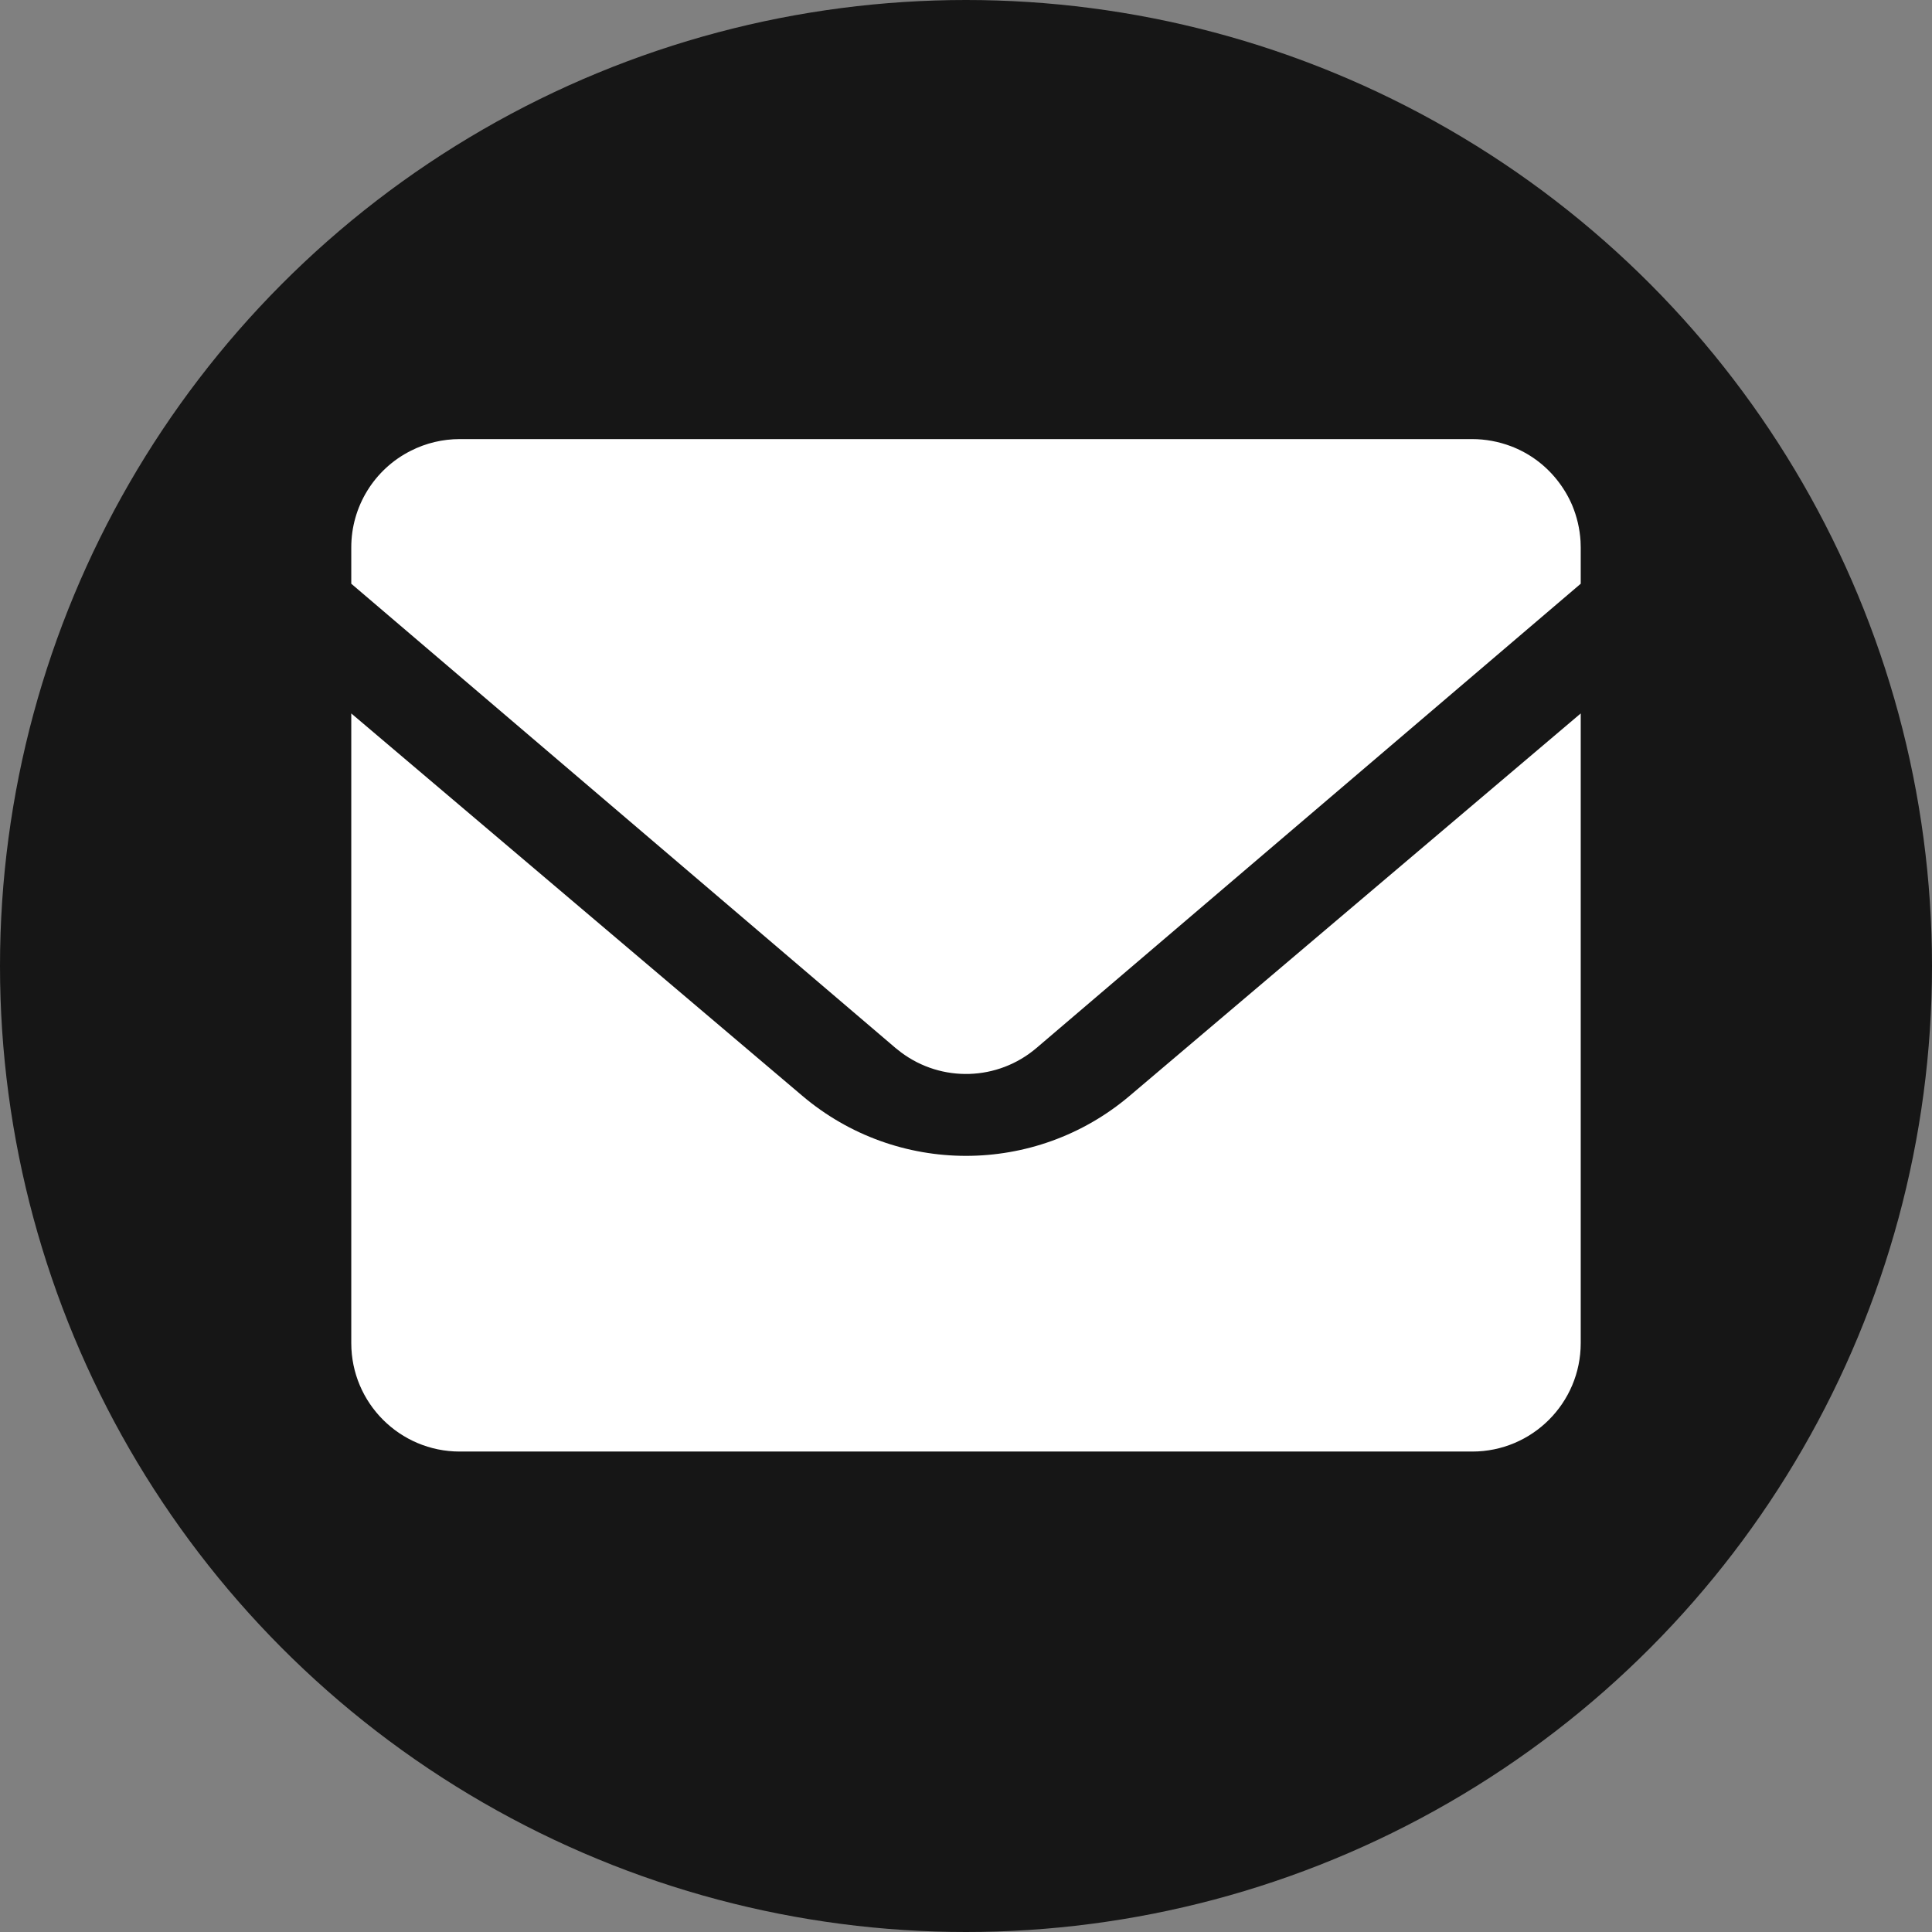
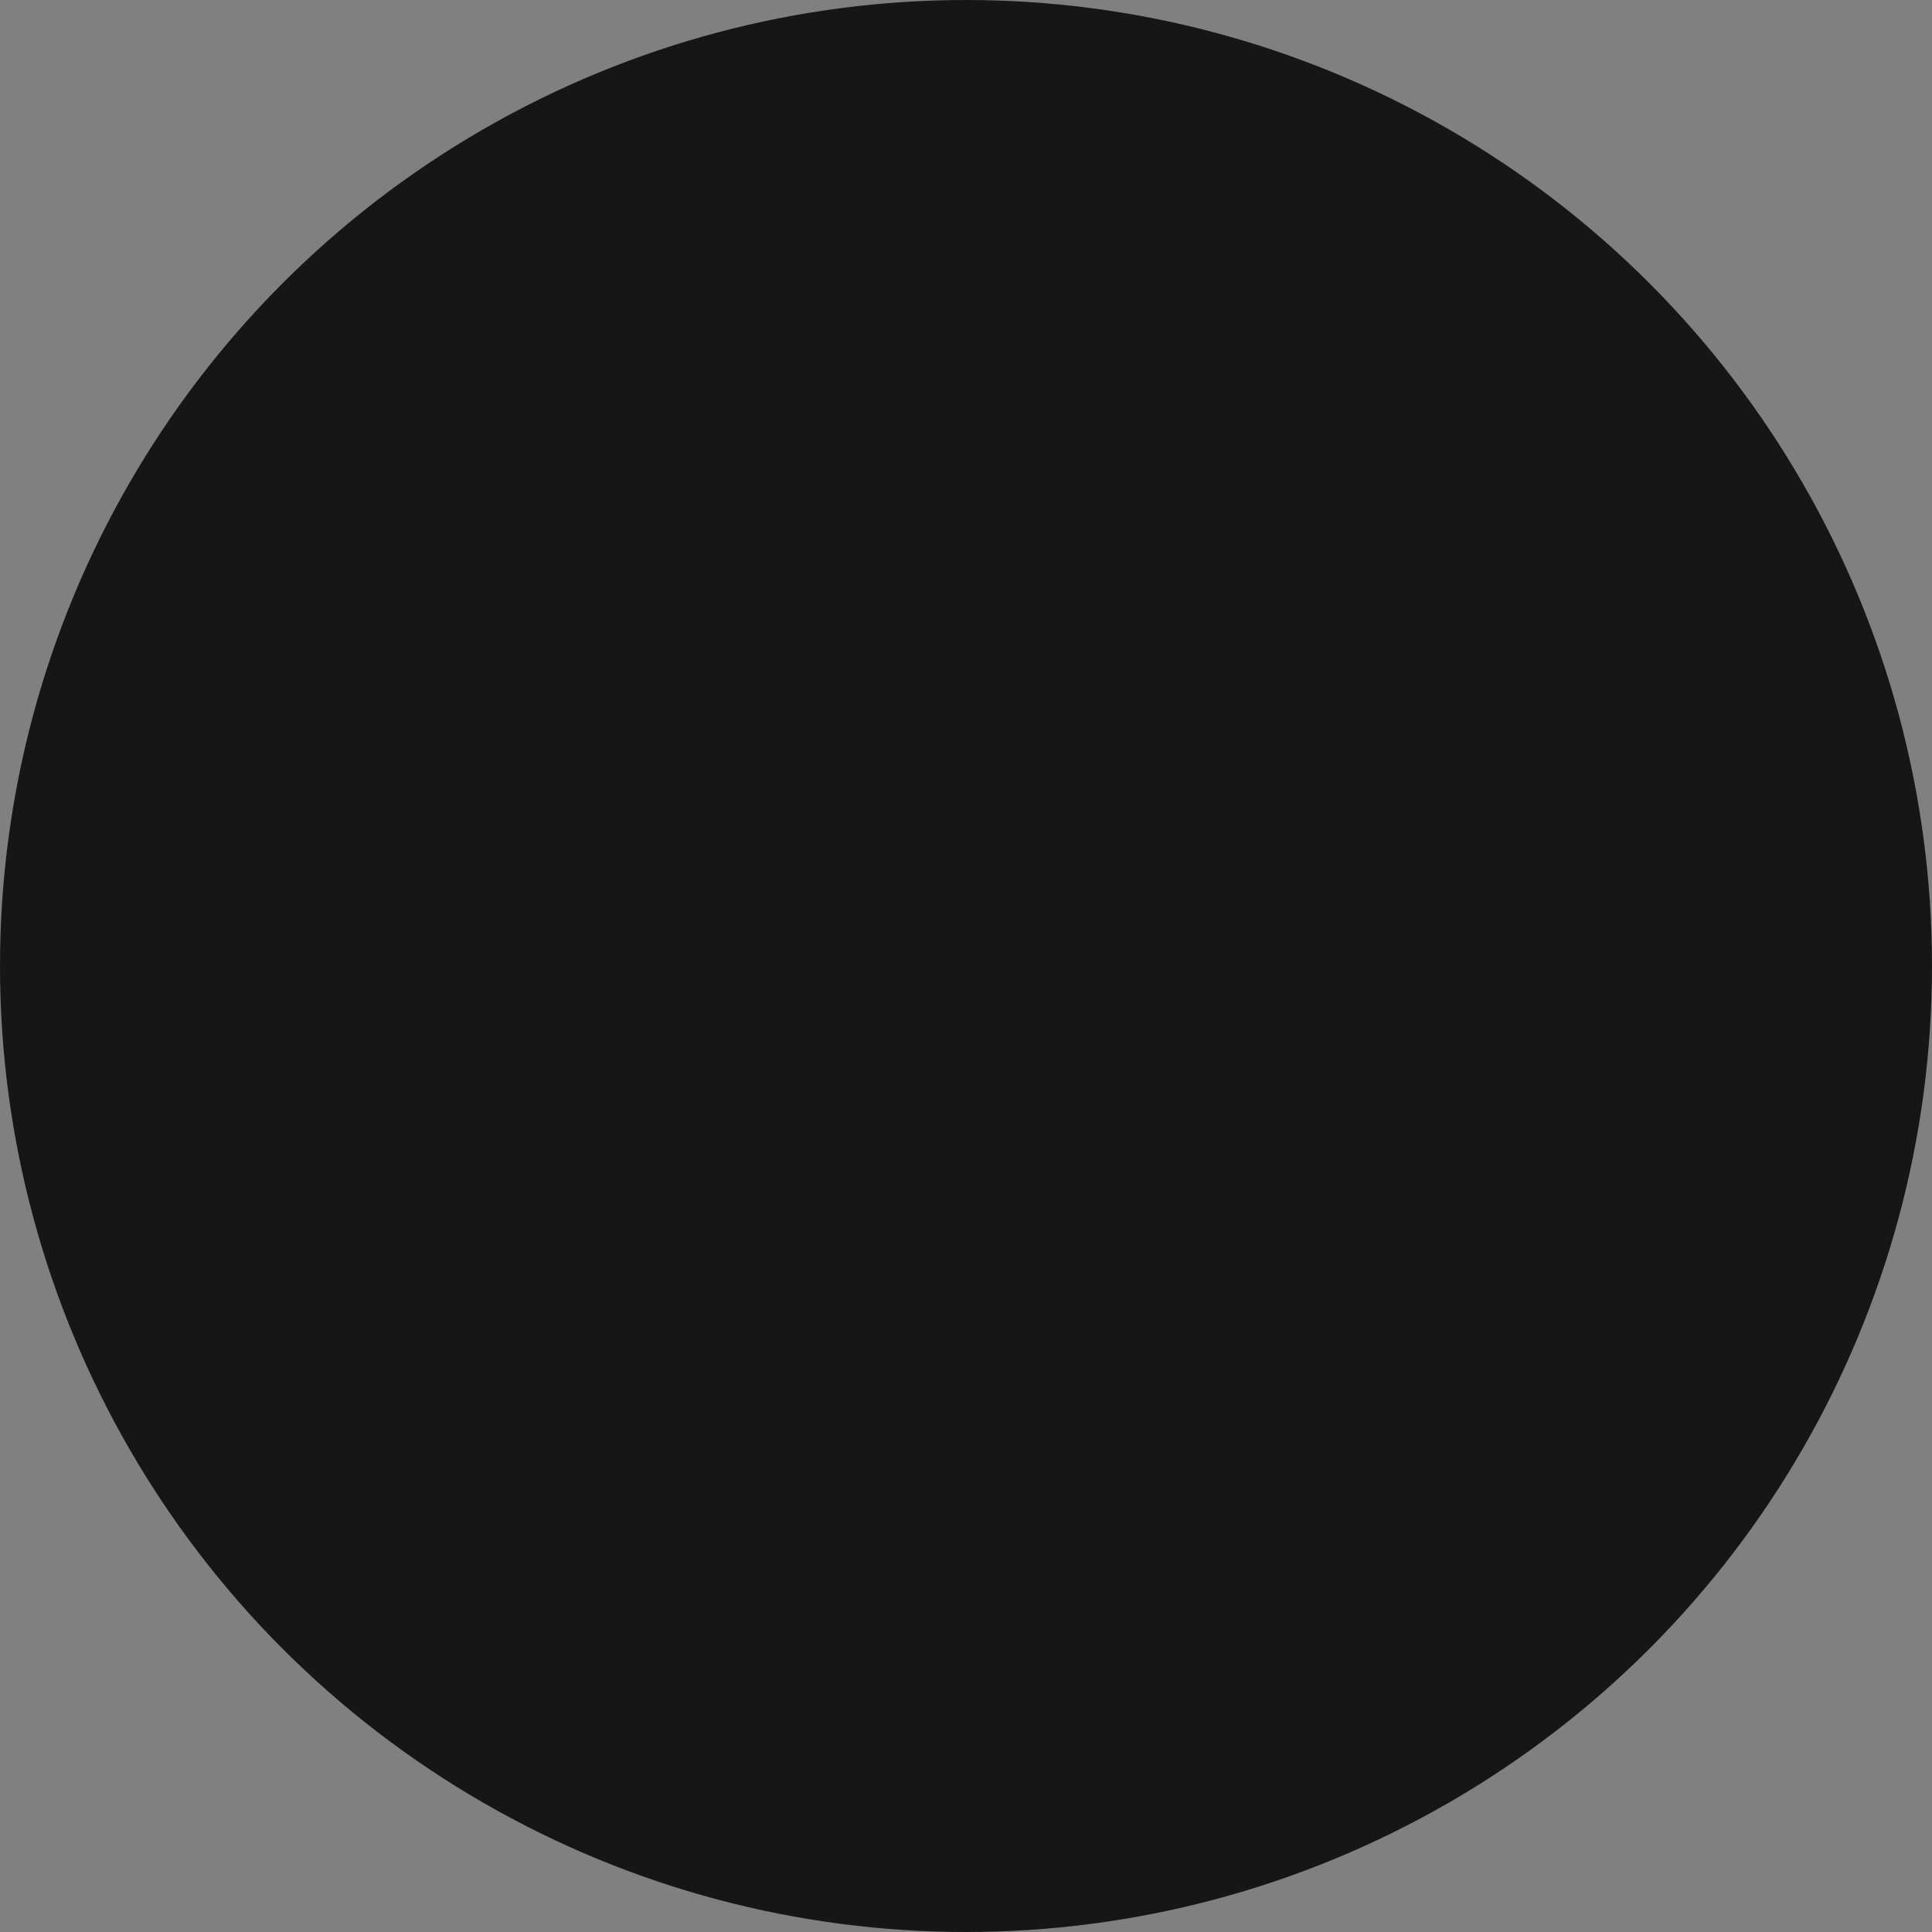
<svg xmlns="http://www.w3.org/2000/svg" width="22px" height="22px" viewBox="0 0 22 22" version="1.1">
  <rect x="0" y="0" width="22" height="22" fill="#808080" stroke="none" />
  <title>email</title>
  <g id="页面-1" stroke="none" stroke-width="1" fill="none" fill-rule="evenodd">
    <g id="email" fill-rule="nonzero">
      <circle id="椭圆形" fill="#161616" cx="11" cy="11" r="11" />
-       <path d="M18,8.124 L18,15.294 C18,15.976 17.447,16.529 16.765,16.529 L5.235,16.529 C4.553,16.529 4,15.976 4,15.294 L4,8.124 L9.136,12.478 C10.211,13.39 11.789,13.39 12.864,12.478 L18,8.124 Z M16.765,5 C16.915,5 17.064,5.028 17.205,5.081 C17.408,5.158 17.586,5.287 17.722,5.455 C17.796,5.546 17.857,5.646 17.903,5.754 C17.956,5.881 17.989,6.018 17.998,6.163 L18,6.235 L18,6.647 L11.802,11.934 C11.362,12.309 10.722,12.329 10.26,11.983 L10.198,11.934 L4,6.647 L4,6.235 C3.999,5.769 4.262,5.342 4.678,5.133 C4.851,5.045 5.042,5 5.235,5 L16.765,5 Z" id="形状" fill="#FFFFFF" />
    </g>
  </g>
</svg>